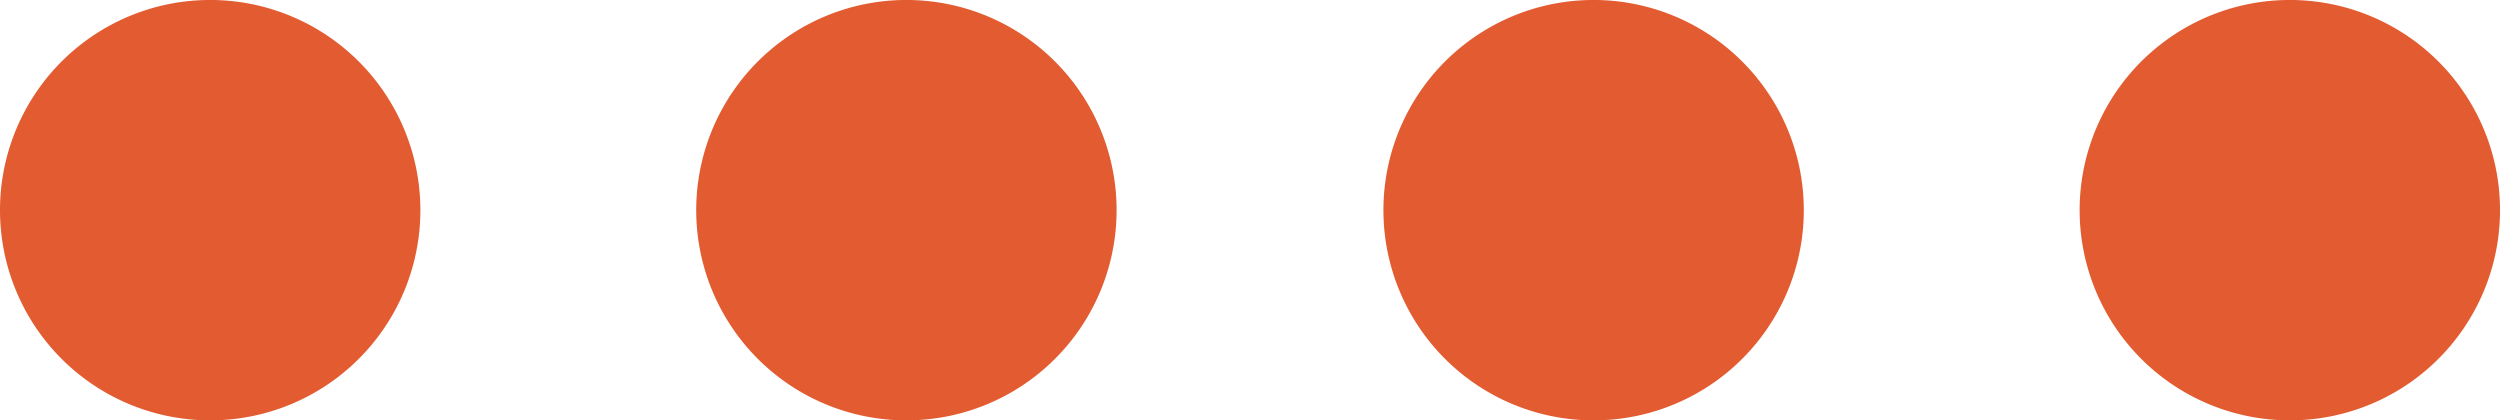
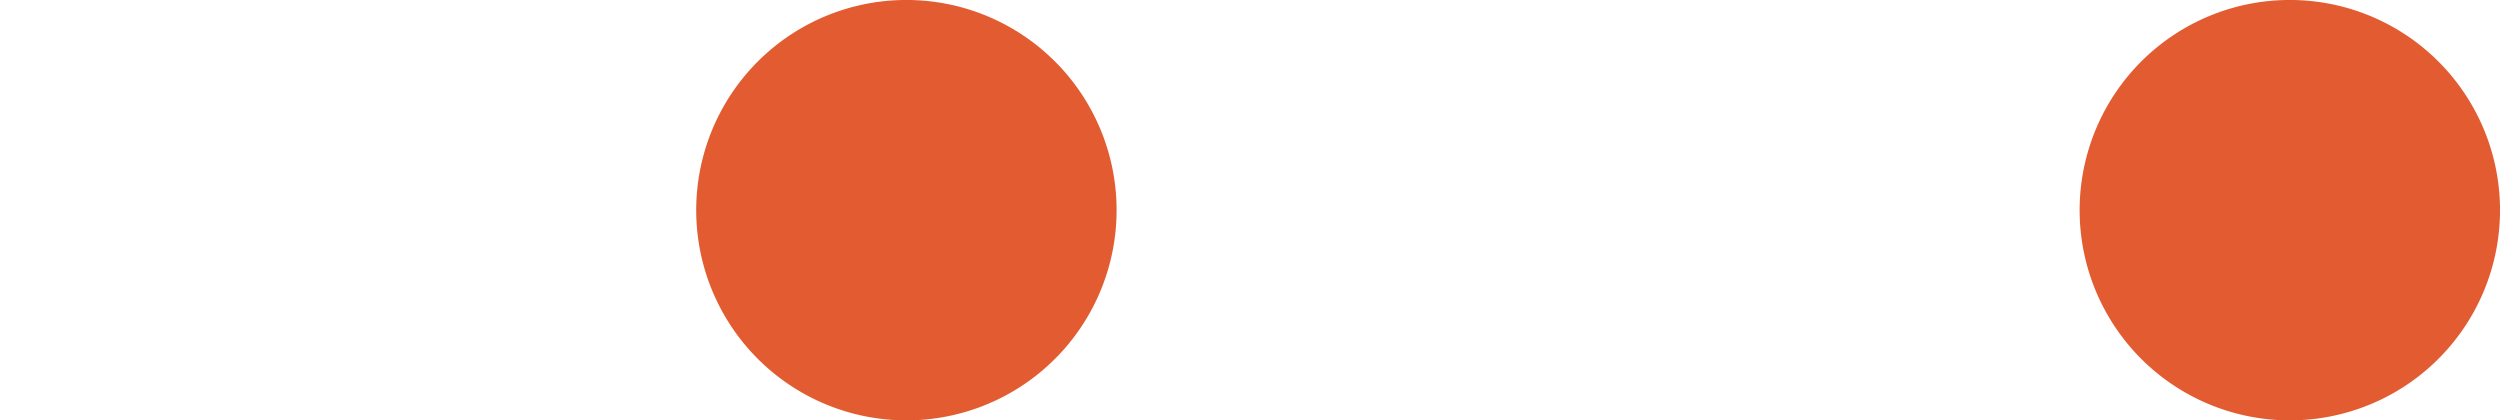
<svg xmlns="http://www.w3.org/2000/svg" width="121.794" height="20.479" viewBox="0 0 121.794 20.479">
  <g id="Gruppe_170" data-name="Gruppe 170" transform="translate(-718.206 -3397.592)">
    <g id="Gruppe_130" data-name="Gruppe 130" transform="translate(718.206 3397.592)">
-       <path id="Pfad_232" data-name="Pfad 232" d="M5.778,11.557A10.24,10.24,0,1,0-4.461,1.318,10.239,10.239,0,0,0,5.778,11.557" transform="translate(4.461 8.922)" fill="#e35b30" />
-     </g>
+       </g>
    <g id="Gruppe_132" data-name="Gruppe 132" transform="translate(785.603 3397.592)">
-       <path id="Pfad_232-2" data-name="Pfad 232" d="M5.778,11.557A10.24,10.24,0,1,0-4.461,1.318,10.239,10.239,0,0,0,5.778,11.557" transform="translate(4.461 8.922)" fill="#e35b30" />
-     </g>
+       </g>
    <g id="Gruppe_131" data-name="Gruppe 131" transform="translate(752.124 3397.592)">
      <path id="Pfad_241" data-name="Pfad 241" d="M5.778,11.557A10.24,10.24,0,1,0-4.461,1.318,10.239,10.239,0,0,0,5.778,11.557" transform="translate(4.461 8.922)" fill="#e35b30" />
    </g>
    <g id="Gruppe_133" data-name="Gruppe 133" transform="translate(819.521 3397.592)">
      <path id="Pfad_241-2" data-name="Pfad 241" d="M5.778,11.557A10.24,10.24,0,1,0-4.461,1.318,10.239,10.239,0,0,0,5.778,11.557" transform="translate(4.461 8.922)" fill="#e35b30" />
    </g>
  </g>
</svg>